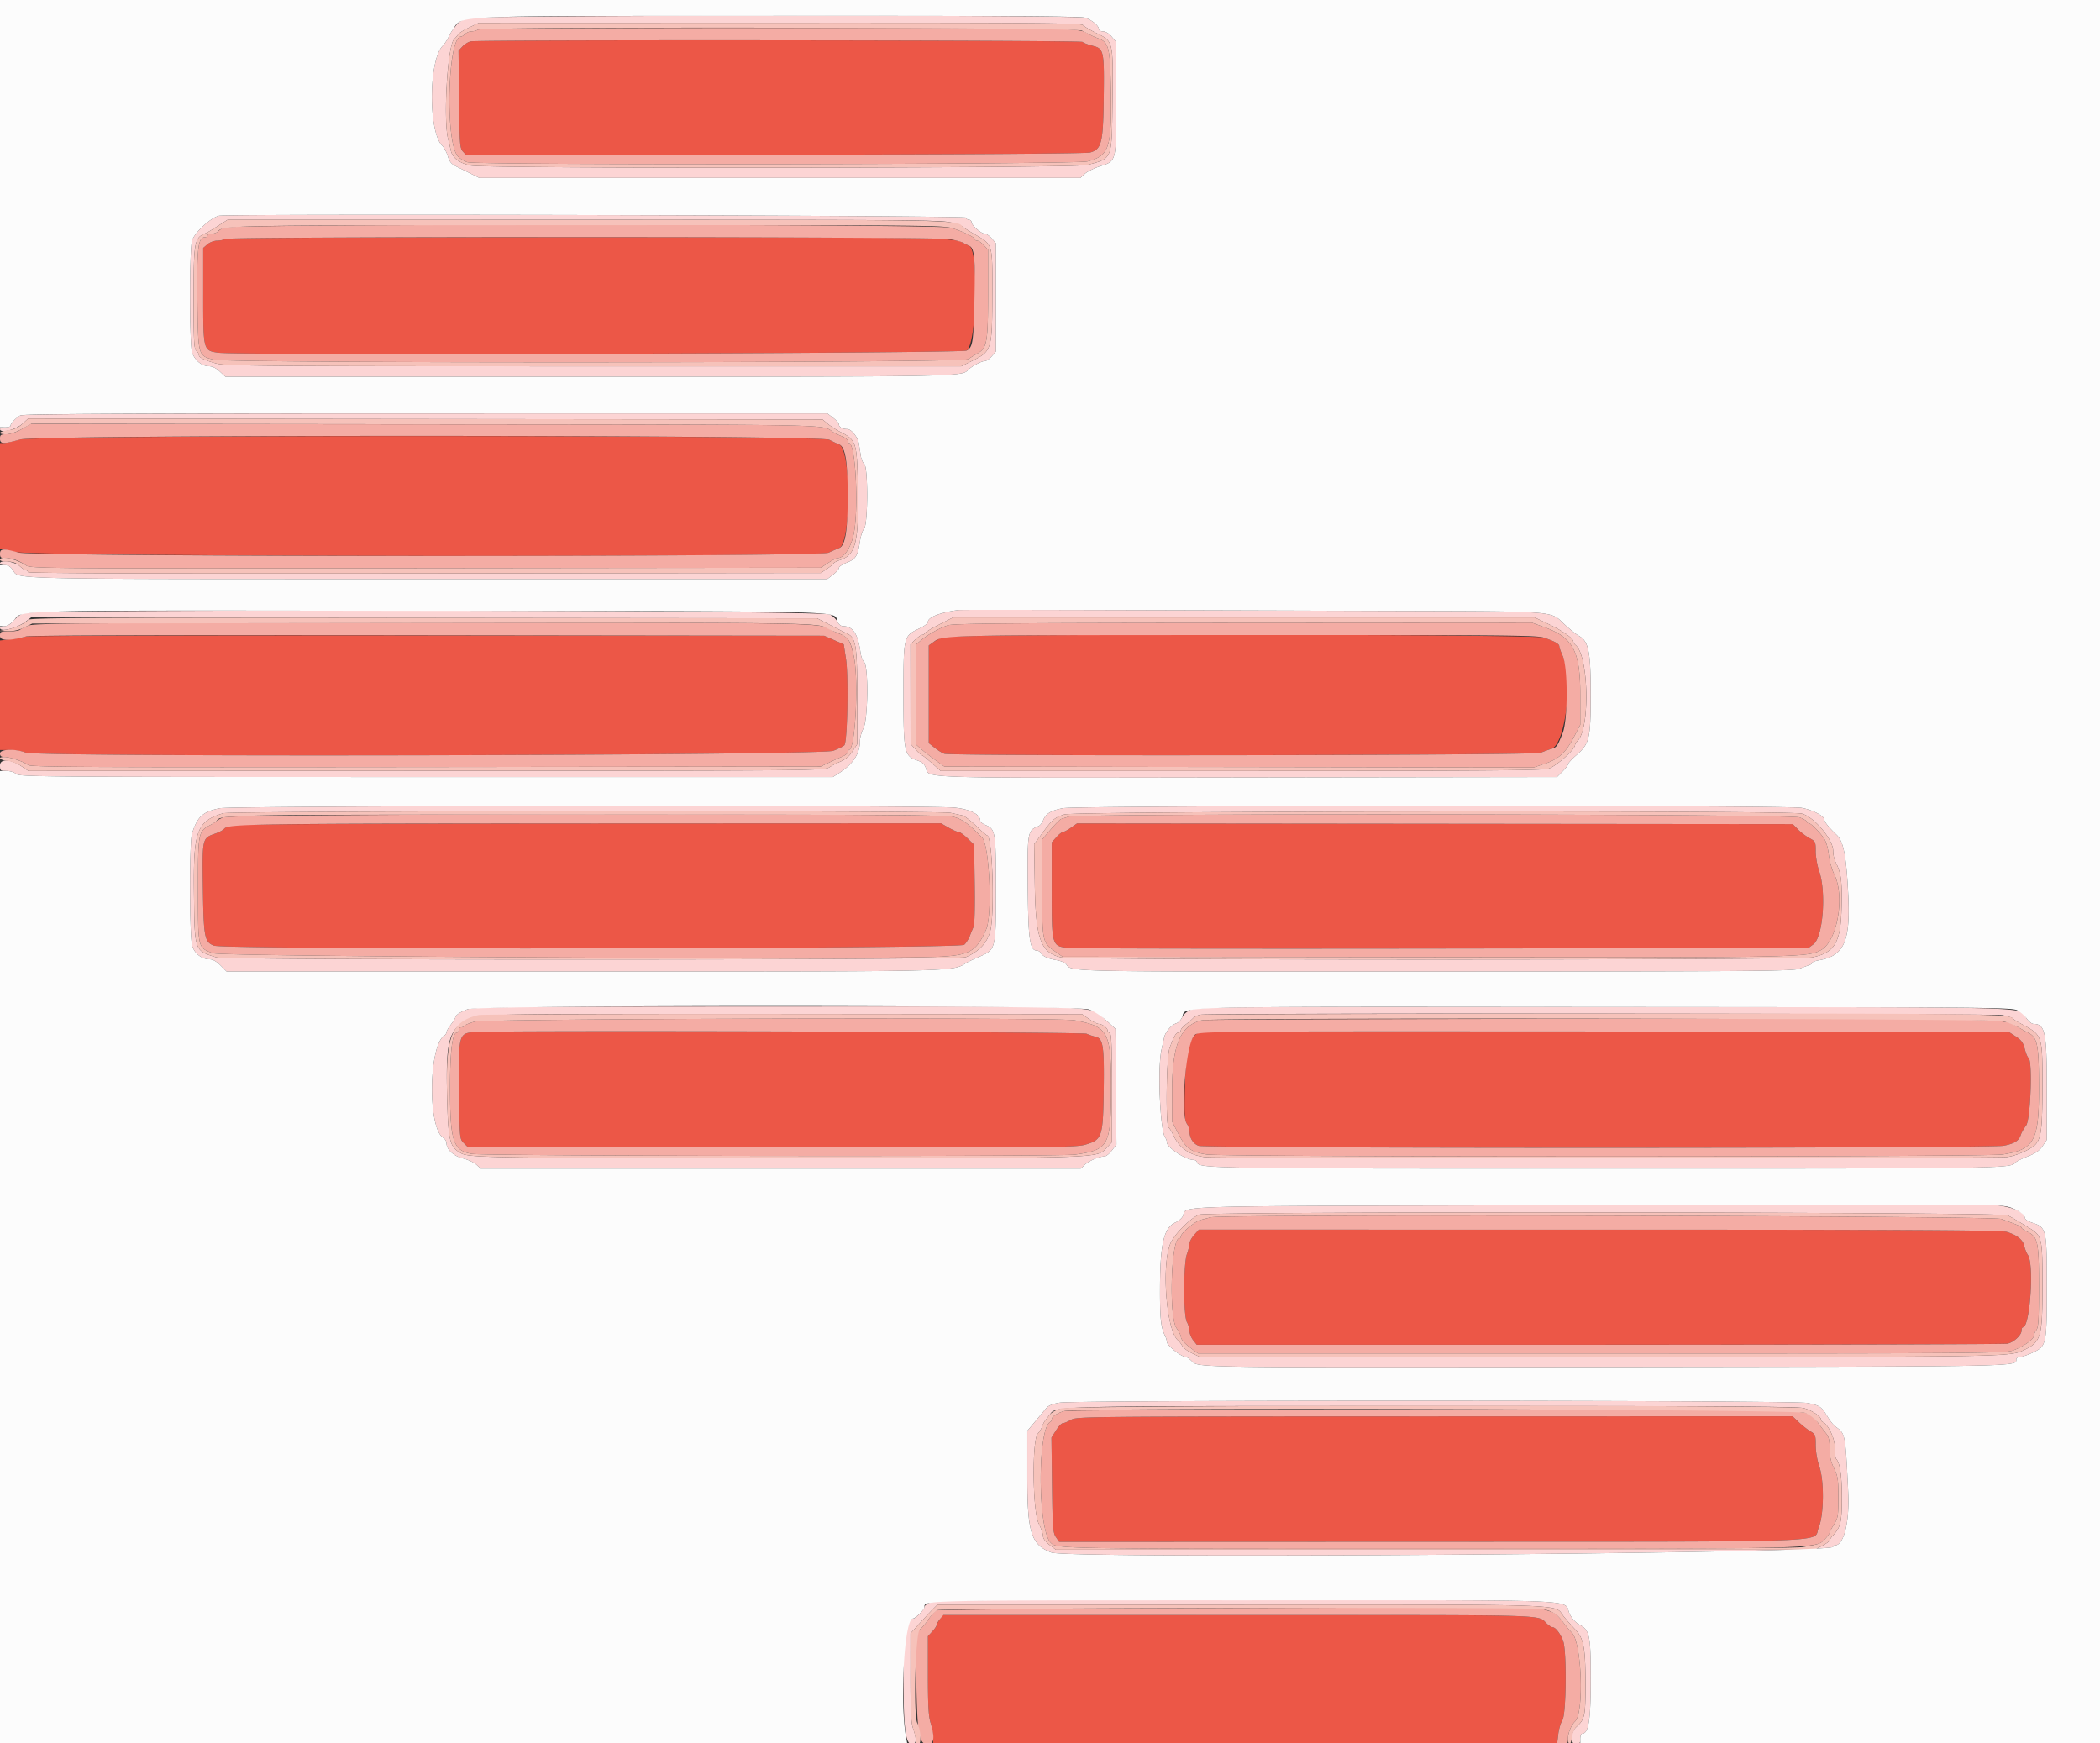
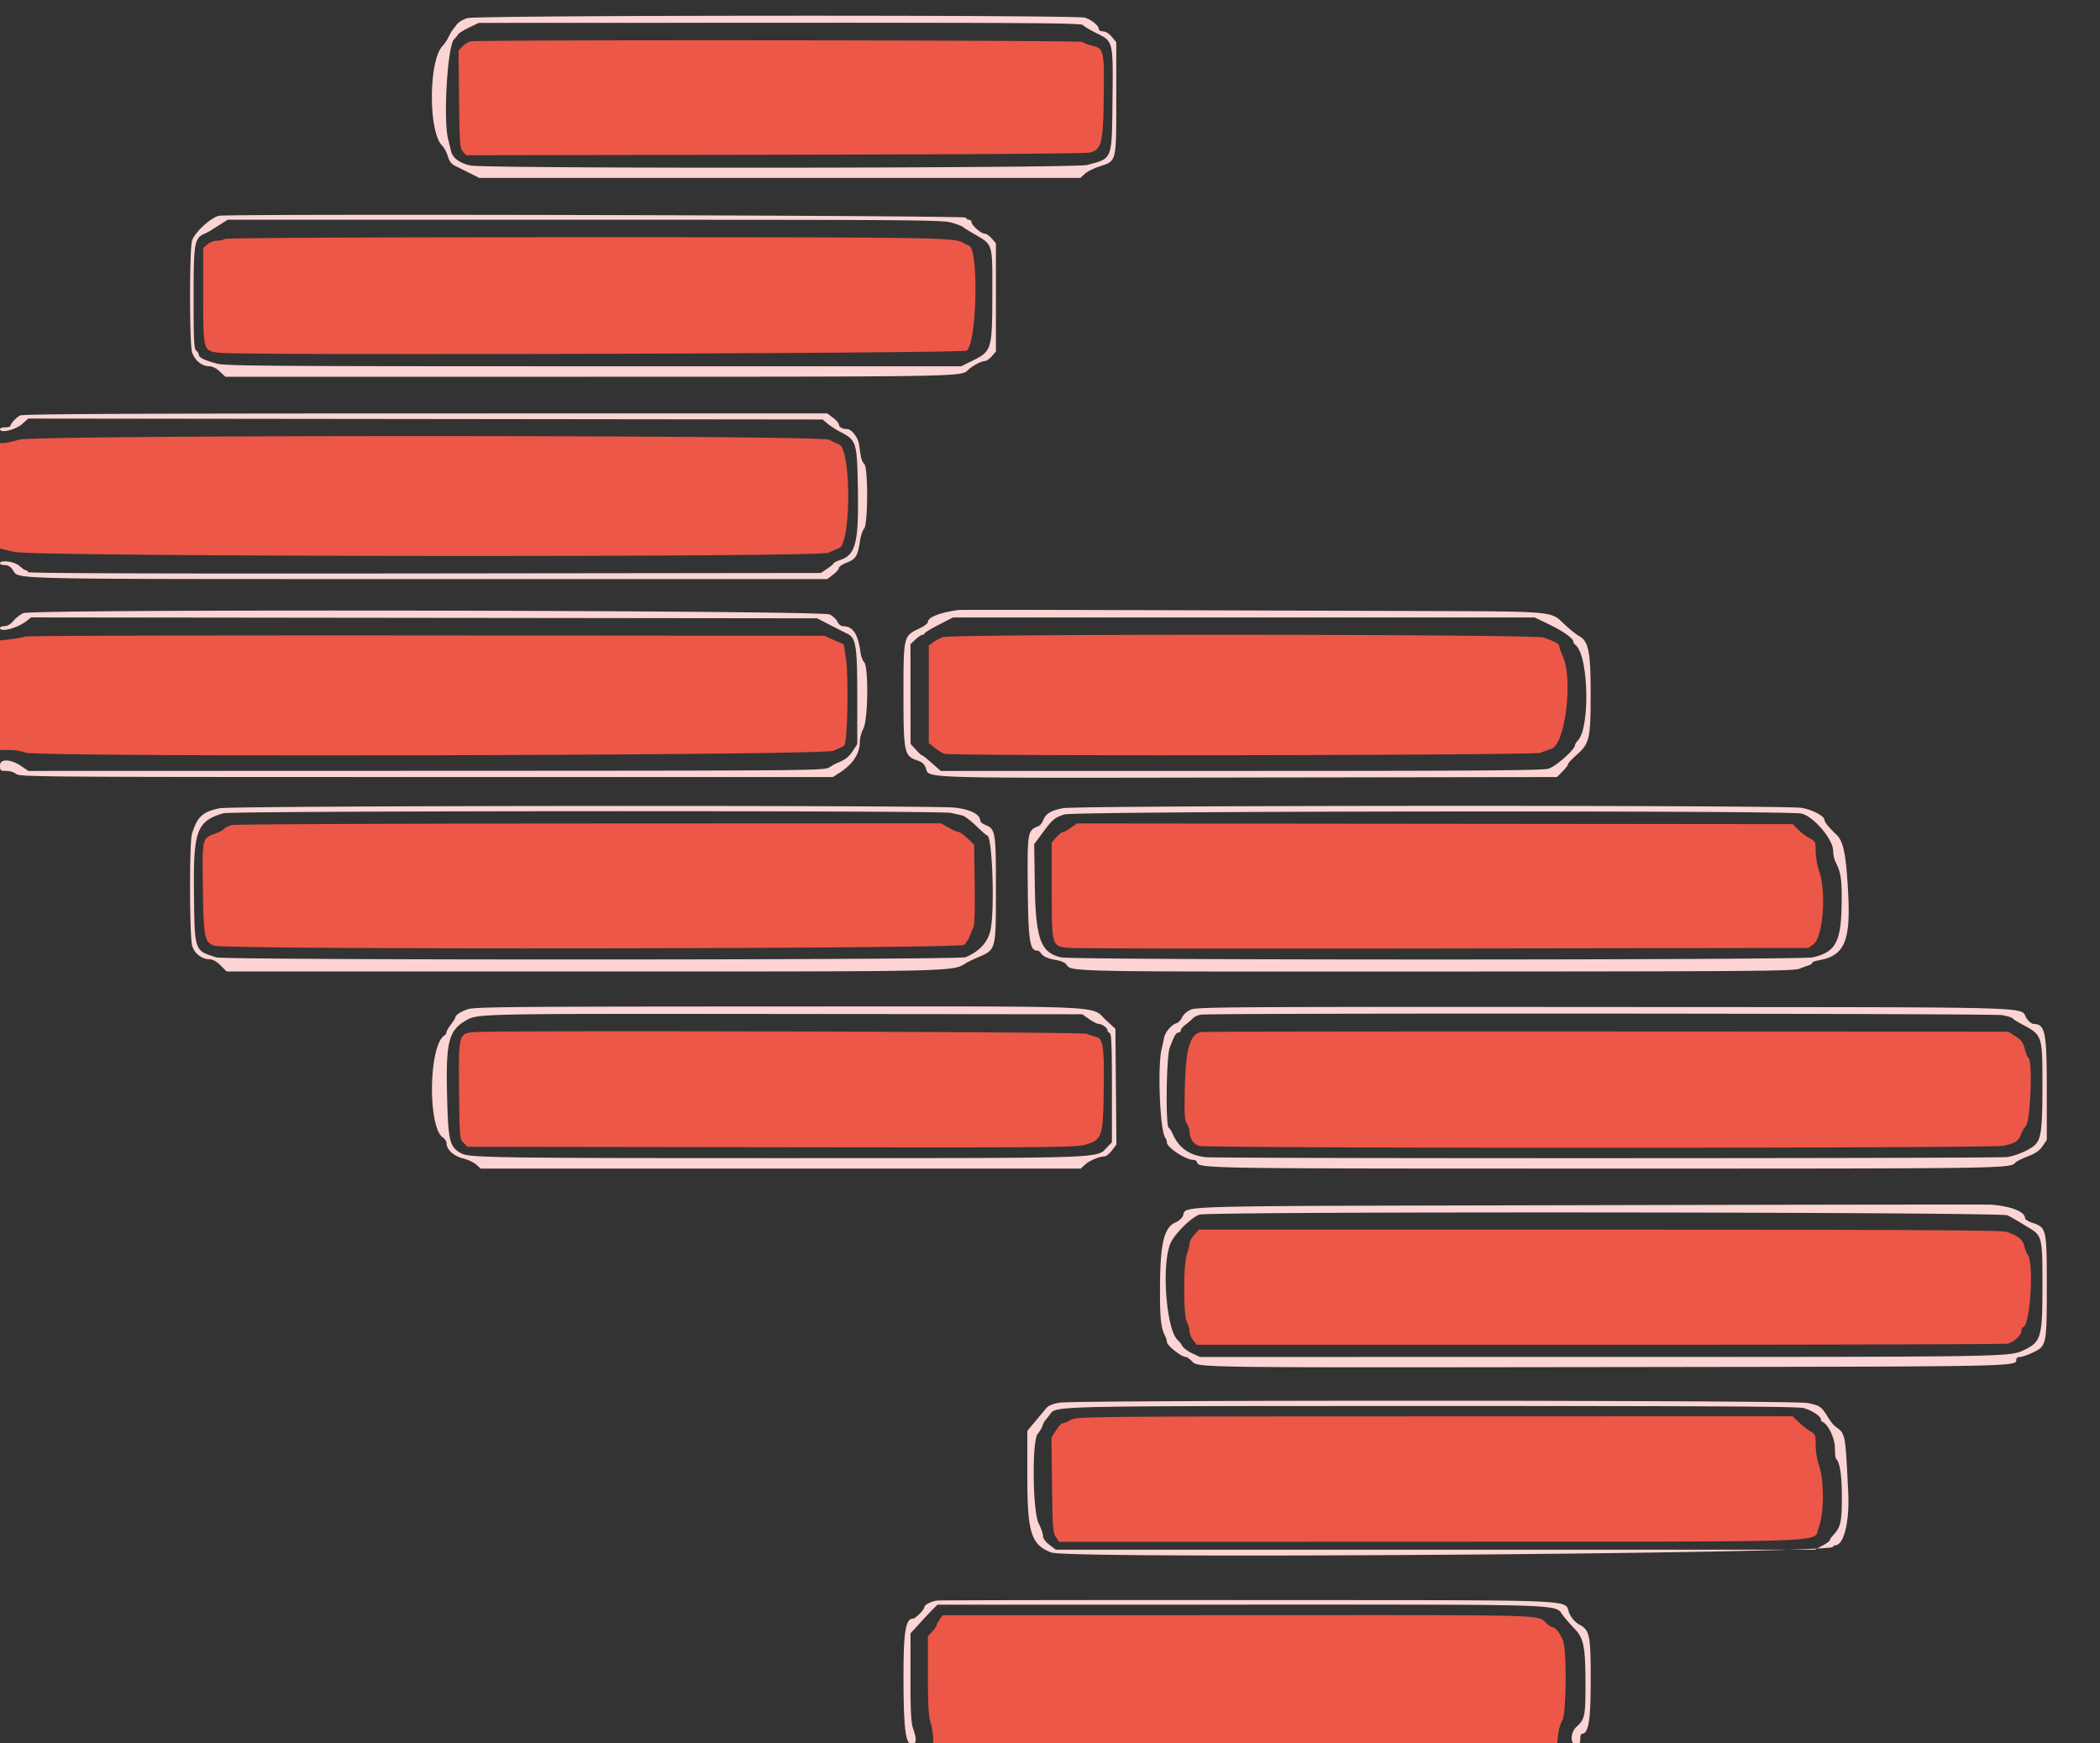
<svg xmlns="http://www.w3.org/2000/svg" width="400" height="332.075">
  <rect width="100%" height="100%" fill="#333333" stroke="none" />
  <g fill-rule="evenodd">
    <path fill="#ec5747" d="M89.701 7.879c-.457.081-1.176.512-1.597.957l-.767.811.102 9.262c.095 8.568.15 9.314.737 9.962l.635.701 58.833-.098c37.234-.061 59.261-.217 59.997-.423 2.164-.608 2.476-1.829 2.59-10.114.126-9.258.041-9.677-2.076-10.204-.89-.221-1.773-.557-1.963-.747-.338-.338-114.593-.443-116.491-.107M42.857 45.515c-.274.177-.961.324-1.527.327-.566.003-1.388.317-1.827.698l-.799.692v8.859c0 10.747-.006 10.722 2.994 11.103 4.17.529 141.434.132 142.411-.412 1.919-1.068 2.371-19.143.499-19.956a13.263 13.263 0 01-1.219-.61c-1.639-.978-5.501-1.033-72.279-1.028-43.17.003-67.935.122-68.253.327M3.654 83.742c-1.187.352-2.495.641-2.906.642L0 84.385v20.1l2.741.648c3.895.92 153.077 1.061 155.066.146.64-.294 1.545-.689 2.013-.877 2.33-.94 2.33-18.844 0-19.758a20.127 20.127 0 01-1.847-.877c-1.688-.922-151.216-.945-154.319-.025m1.163 37.498c-.365.149-1.599.379-2.741.512l-2.076.24V142.857h1.821c1.001 0 2.386.227 3.078.503 2.231.893 151.427.554 153.808-.349.951-.361 1.904-.831 2.116-1.044.603-.602.839-13.126.312-16.515l-.424-2.727-1.867-.814-1.867-.815-75.748-.063c-41.661-.035-76.046.058-76.412.207m174.739.131c-.554.214-1.377.654-1.827.978l-.819.587V141.547l1.144.904c.629.498 1.451 1.002 1.827 1.121 1.528.482 112.392.309 113.546-.178.6-.253 1.524-.59 2.054-.748 2.654-.793 4.195-13.255 2.186-17.682-.361-.797-.657-1.631-.657-1.854 0-.469-.875-.957-2.99-1.668-1.973-.663-112.755-.732-114.464-.071M44.202 157.149c-.63.148-1.303.469-1.495.713-.191.244-.939.651-1.661.905-2.552.896-2.531.806-2.402 10.17.133 9.645.304 10.537 2.146 11.19 2.245.795 141.983.631 142.866-.168.368-.333.847-1.08 1.065-1.661.218-.58.543-1.368.723-1.751.195-.415.282-3.71.215-8.17l-.111-7.475-1.252-1.215c-.688-.668-1.458-1.215-1.71-1.215s-1.109-.372-1.904-.827l-1.446-.826-66.944.03c-36.819.016-67.459.151-68.09.3m159.794.507c-.634.449-1.32.816-1.523.816-.203 0-.768.447-1.255.994l-.886.993v8.84c0 11.085-.04 10.952 3.431 11.258 1.311.116 33.506.165 71.545.109l69.162-.101.938-.696c1.833-1.36 2.506-9.846 1.104-13.922-.366-1.062-.665-2.771-.665-3.797 0-1.799-.042-1.889-1.187-2.506-.654-.351-1.634-1.095-2.179-1.653l-.992-1.014-68.17-.068-68.169-.069-1.154.816m-113.537 38.93c-3.098.225-3.132.352-3.016 11.202.097 9.004.11 9.149.855 9.894l.757.757 57.881.081c54.667.077 57.992.048 59.875-.51 3.12-.926 3.297-1.465 3.423-10.433.115-8.256-.116-9.788-1.525-10.088a9.568 9.568 0 01-1.732-.585c-.784-.37-111.626-.673-116.518-.318m138.396-.009c-2.215.348-3.01 3.095-3.18 10.987-.103 4.777-.037 5.859.39 6.469.282.403.513 1.066.513 1.474 0 1.268.714 2.385 1.757 2.749 1.431.499 150.525.487 153.249-.013 2.089-.383 2.982-.944 3.33-2.091.117-.387.569-1.179 1.005-1.761.862-1.151 1.262-12.4.46-12.896-.183-.113-.503-.881-.711-1.705-.301-1.199-.652-1.679-1.744-2.389l-1.366-.889-76.412-.037c-42.026-.02-76.807.026-77.291.102m-1.391 38.636c-.487.547-.886 1.275-.886 1.619 0 .344-.224 1.262-.498 2.038-.692 1.96-.692 11.748 0 12.957.261.457.48 1.222.486 1.7.007.477.322 1.262.701 1.744l.688.875h76.679c42.173 0 77.143-.093 77.712-.207 1.217-.243 2.704-1.616 2.704-2.496 0-.34.117-.619.26-.619 1.352 0 2.176-12.027.945-13.797-.251-.36-.559-1.13-.685-1.71-.258-1.184-1.348-2.056-3.344-2.675-1.042-.323-17.828-.414-77.603-.418l-76.274-.005-.885.994m-23.472 35.238c-.637.355-1.345.645-1.574.645-.229 0-.804.615-1.278 1.366l-.863 1.366.111 9.016c.1 8.141.17 9.105.73 9.93l.62.914 70.809-.026c79.451-.028 72.672.216 73.856-2.658 1.038-2.521 1.097-8.895.109-11.768-.382-1.111-.665-2.797-.665-3.967 0-1.905-.063-2.073-.986-2.619-.543-.32-1.536-1.1-2.206-1.733l-1.22-1.15-68.143.02c-66.834.018-68.165.031-69.3.664m-25.005 38.011c-.32.439-.582.936-.582 1.103 0 .168-.373.708-.83 1.201l-.831.896v7.405c0 5.607.12 7.802.495 9.036.272.897.496 2.192.498 2.877l.004 1.246h118.845l.217-1.847c.12-1.016.477-2.242.794-2.726.743-1.134.858-13.069.146-15.077-.465-1.311-1.444-2.609-1.967-2.609-.179 0-.635-.262-1.013-.582-2.26-1.912 3.378-1.745-58.637-1.733l-56.558.01-.581.8" />
-     <path fill="#f4aca4" d="M91.03 5.648c-.274.177-.824.324-1.222.327-.398.003-.948.229-1.222.503s-.631.499-.793.499c-2.519 0-3.05 19.919-.608 22.762.394.458 1.232.98 1.863 1.161 2.041.586 115.82.437 118.088-.153 4.216-1.098 4.657-2.501 4.444-14.136-.139-7.587-.394-8.569-2.424-9.315-.559-.206-1.241-.509-1.515-.674-2.263-1.362.248-1.307-59.426-1.301-36.024.003-56.868.122-57.185.327m115.162 2.338c.19.19 1.073.526 1.963.747 2.117.527 2.202.946 2.076 10.204-.114 8.285-.426 9.506-2.59 10.114-.736.206-22.763.362-59.997.423l-58.833.098-.635-.701c-.587-.648-.642-1.394-.737-9.962l-.102-9.262.767-.811c.421-.445 1.14-.876 1.597-.957 1.898-.336 116.153-.231 116.491.107M42.58 43.35c-.427.235-.942.594-1.146.798-.204.203-.715.37-1.135.37-.42 0-.764.15-.764.332 0 .183-.207.333-.461.333-1.348 0-1.591 1.93-1.476 11.734.127 10.881.113 10.824 3.036 11.576 2.816.725 142.589.651 143.751-.075.457-.286 1.319-.809 1.916-1.163 1.71-1.015 1.905-2.189 1.905-11.498v-8.196l-.805-.857c-.443-.471-1.004-.857-1.246-.857-.243 0-.441-.112-.441-.25 0-.428-2.735-1.718-4.75-2.241-2.675-.693-137.126-.7-138.384-.006m138.297 2.2c1.107.203 2.238.502 2.512.666.274.163.823.438 1.219.61 1.004.436 1.189 2.374.999 10.483-.187 7.989-.318 8.816-1.498 9.473-.977.544-138.241.941-142.411.412-3-.381-2.994-.356-2.994-11.103v-8.859l.799-.692c.439-.381 1.261-.695 1.827-.698.566-.003 1.253-.15 1.527-.327.743-.48 135.386-.446 138.02.035M4.153 81.724c-1.009.591-2.15.978-2.907.986-1.104.013-1.246.109-1.246.845 0 1.044.603 1.069 3.841.16 3.37-.945 152.397-.896 154.132.052.549.299 1.379.693 1.847.877 1.185.465 1.642 3.211 1.642 9.874 0 6.658-.457 9.406-1.642 9.884-.468.188-1.373.583-2.013.877-1.843.848-151.337.812-154.319-.037-2.868-.816-3.488-.774-3.488.24 0 .722.147.83 1.125.83 1.201 0 2.495.472 3.892 1.419.82.556 4.693.581 76.104.497l75.24-.088 1.38-.914c.76-.503 1.571-.916 1.803-.919 1.17-.015 2.444-1.838 3.014-4.314 1.069-4.646.448-17.608-.844-17.608-.139 0-.252-.187-.252-.417 0-.229-.486-.613-1.08-.852-.594-.239-1.304-.573-1.578-.741-2.595-1.597 3.655-1.472-77.741-1.55l-75.249-.073-1.661.972m1.337 37.411c-.727.266-1.467.629-1.645.807-.178.178-1.116.324-2.084.324-1.678 0-1.761.041-1.761.869 0 .936 1.824.969 4.983.089.744-.207 28.339-.288 76.578-.225l75.416.097 1.867.815 1.867.814.424 2.727c.527 3.389.291 15.913-.312 16.515-.212.213-1.165.683-2.116 1.044-2.381.903-151.577 1.242-153.808.349-1.954-.781-4.899-.685-4.899.162 0 .484.221.664.819.664 1.078 0 3.858.942 4.527 1.534.453.4 11.441.455 75.748.381l75.218-.088 1.495-.713a66.35 66.35 0 012.575-1.161c.594-.246 1.08-.623 1.08-.837 0-.214.146-.439.326-.5 1.182-.402 1.797-13.674.828-17.885-.681-2.962-1.019-3.501-2.605-4.154-.755-.311-1.597-.7-1.871-.865-2.145-1.294-2.162-1.294-77.829-1.27-63.465.02-73.681.089-74.821.507m175.075-.034c-1.614.522-3.994 1.859-5.233 2.938l-.913.796v18.916l.985.877c.541.483 1.77 1.442 2.73 2.132l1.745 1.253 56.119.088 56.12.088 2.151-.727c2.66-.898 3.969-2.104 5.522-5.083l1.206-2.313v-5.794c0-8.226-1.353-10.8-6.701-12.754l-2.502-.913-54.95.032c-44.01.027-55.215.119-56.279.464m113.455 2.341c2.115.711 2.99 1.199 2.99 1.668 0 .223.296 1.057.657 1.854 1.002 2.208.988 12.166-.021 14.675-1.034 2.572-1.123 2.696-2.165 3.007-.53.158-1.454.495-2.054.748-1.154.487-112.018.66-113.546.178-.376-.119-1.198-.623-1.827-1.121l-1.144-.904V122.936l.819-.587c1.949-1.4.571-1.367 58.816-1.389 49.122-.018 56.163.041 57.475.482M42.536 155.675c-.634.275-1.232.606-1.329.735-.098.13-.601.454-1.119.721-2.338 1.207-2.38 1.425-2.38 12.319 0 11.29-.059 11.042 2.864 12.115 1.839.676 127.311 1.263 138.716.649 5.454-.294 6.783-1.099 8.558-5.188 1.221-2.814.633-16.045-.778-17.491-2.625-2.691-3.895-3.592-5.615-3.983-2.94-.669-137.366-.55-138.917.123m160.952-.113c-.548.189-1.16.383-1.36.433-.2.05-1.097.95-1.993 2l-1.63 1.908v9.168c.001 10.355.019 10.447 2.437 12.144l1.441 1.011 68.659.091c71.938.095 73.273.071 75.836-1.361 3.125-1.746 4.599-10.274 2.497-14.439-.435-.862-.901-2.539-1.036-3.726-.149-1.307-.514-2.538-.924-3.116-.96-1.355-2.48-2.864-2.886-2.864-.188 0-.343-.13-.343-.287 0-.158-.64-.532-1.423-.831-1.721-.657-137.37-.784-139.275-.131m-22.806 2.083c.795.455 1.652.827 1.904.827s1.022.547 1.71 1.215l1.252 1.215.111 7.475c.067 4.46-.02 7.755-.215 8.17-.18.383-.505 1.171-.723 1.751-.218.581-.697 1.328-1.065 1.661-.883.799-140.621.963-142.866.168-1.842-.653-2.013-1.545-2.146-11.19-.129-9.364-.15-9.274 2.402-10.17.722-.254 1.47-.661 1.661-.905.731-.931 4.402-.984 69.585-1.013l66.944-.03 1.446.826m161.799.346c.545.558 1.525 1.302 2.179 1.653 1.145.617 1.187.707 1.187 2.506 0 1.026.299 2.735.665 3.797 1.402 4.076.729 12.562-1.104 13.922l-.938.696-69.162.101c-38.039.056-70.234.007-71.545-.109-3.471-.306-3.431-.173-3.431-11.258v-8.84l.886-.993c.487-.547 1.052-.994 1.255-.994.203 0 .889-.367 1.523-.816l1.154-.816 68.169.069 68.17.068.992 1.014M90.365 194.604c-1.005.292-1.877.654-1.938.804-.06.15-.322.273-.581.273-.259 0-.471.224-.471.498s-.143.499-.319.499c-.901 0-1.342 3.493-1.338 10.608.006 10.089.592 11.87 4.117 12.498 2.405.429 111.984.56 114.96.137 6.463-.917 6.833-1.623 6.833-13.046 0-10.368-.548-11.352-6.977-12.539-3.13-.579-112.254-.322-114.286.268m138.705-.291c-4.17.859-5.802 4.58-5.809 13.245l-.005 6.062 1.148 2.253c1.448 2.842 2.414 3.56 5.416 4.026 3.335.517 148.309.519 151.644.001 6.013-.933 6.908-2.543 6.908-12.426 0-8.787-.248-9.95-2.325-10.905-.275-.126-1.001-.533-1.615-.905-2.849-1.723.891-1.647-79.601-1.6-41.121.024-75.213.136-75.761.249m-22.093 2.591a9.568 9.568 0 001.732.585c1.409.3 1.64 1.832 1.525 10.088-.126 8.968-.303 9.507-3.423 10.433-1.883.558-5.208.587-59.875.51l-57.881-.081-.757-.757c-.745-.745-.758-.89-.855-9.894-.116-10.85-.082-10.977 3.016-11.202 4.892-.355 115.734-.052 116.518.318m176.947.497c1.092.71 1.443 1.19 1.744 2.389.208.824.528 1.592.711 1.705.802.496.402 11.745-.46 12.896-.436.582-.888 1.374-1.005 1.761-.348 1.147-1.241 1.708-3.33 2.091-2.724.5-151.818.512-153.249.013-1.043-.364-1.757-1.481-1.757-2.749 0-.408-.231-1.071-.513-1.474-1.26-1.798-.188-14.998 1.356-16.704.841-.929-2.568-.892 78.725-.854l76.412.037 1.366.889m-153.359 34.473c-.457.129-1.303.352-1.88.495-1.081.268-3.768 2.517-3.768 3.153 0 .197-.139.358-.309.358-1.554 0-2.009 14.886-.522 17.078.457.674.836 1.405.842 1.625.014.562.622 1.25 2.043 2.311l1.224.913h76.755c69.886 0 76.897-.048 78.344-.538 1.933-.655 4.061-2.105 4.085-2.784.01-.274.237-.788.505-1.143.396-.524.488-2.078.488-8.256 0-8.579-.194-9.498-2.212-10.46-.61-.291-1.11-.637-1.11-.768 0-.234-.49-.447-3.821-1.667-1.723-.63-148.457-.939-150.664-.317m151.661 2.768c1.996.619 3.086 1.491 3.344 2.675.126.58.434 1.35.685 1.71 1.231 1.77.407 13.797-.945 13.797-.143 0-.26.279-.26.619 0 .88-1.487 2.253-2.704 2.496-.569.114-35.539.207-77.712.207h-76.679l-.688-.875c-.379-.482-.694-1.267-.701-1.744-.006-.478-.225-1.243-.486-1.7-.692-1.209-.692-10.997 0-12.957.274-.776.498-1.694.498-2.038 0-.344.399-1.072.886-1.619l.885-.994 76.274.005c59.775.004 76.561.095 77.603.418m-179.402 34.106c-1.284.31-2.492 1.071-2.492 1.57 0 .215-.112.441-.249.501-2.507 1.115-2.452 20.619.066 23.039 1.213 1.166.742 1.159 71.733 1.159 75.469 0 73.976.037 75.783-1.911.462-.499.84-1.023.84-1.166 0-.142.374-.851.831-1.575.761-1.206.83-1.632.83-5.144 0-3.404-.092-4.02-.83-5.551-.61-1.263-.831-2.265-.831-3.768 0-1.459-.167-2.248-.581-2.751a54.033 54.033 0 01-1.544-2.024c-2.157-2.958 5.175-2.693-73.352-2.654-38.064.018-69.656.142-70.204.275m139.831 2.169c.67.633 1.663 1.413 2.206 1.733.923.546.986.714.986 2.619 0 1.17.283 2.856.665 3.967.988 2.873.929 9.247-.109 11.768-1.184 2.874 5.595 2.63-73.856 2.658l-70.809.026-.62-.914c-.56-.825-.63-1.789-.73-9.93l-.111-9.016.863-1.366c.474-.751 1.049-1.366 1.278-1.366.229 0 .937-.29 1.574-.645 1.135-.633 2.466-.646 69.3-.664l68.143-.02 1.22 1.15M234.884 306.31c-30.789.093-56.23.292-56.534.443-.305.15-.966.897-1.471 1.659-.504.762-1.268 1.662-1.699 2.001l-.783.615.13 8.523c.162 10.657.498 12.675 2.114 12.675 1.305 0 1.481-1.212.598-4.123-.375-1.234-.495-3.429-.495-9.036v-7.405l.831-.896c.457-.493.835-1.061.841-1.263.006-.202.292-.703.635-1.114l.624-.748h56.504c61.954 0 56.324-.167 58.584 1.744.378.32.834.582 1.013.582.523 0 1.502 1.298 1.967 2.609.712 2.008.597 13.943-.146 15.077-.317.484-.674 1.71-.794 2.726l-.217 1.847h1.043c.972 0 1.042-.08 1.042-1.175 0-.99.644-2.514 1.328-3.144 1.782-1.639 1.285-15.185-.621-16.945-.297-.274-1.064-1.198-1.704-2.053-.639-.855-1.461-1.657-1.827-1.783-1.995-.687-3.731-1.109-4.319-1.05-.365.036-25.855.142-56.644.234" />
    <path fill="#fcd4d4" d="M89.087 3.441c-.818.219-1.718.745-2.076 1.214-.348.455-.744.976-.881 1.159-.137.183-.469.781-.738 1.329-.268.548-.748 1.258-1.066 1.579-2.692 2.708-2.766 16.399-.103 19.019.371.365.858 1.275 1.08 2.022.317 1.06.68 1.493 1.654 1.967.687.335 1.942.957 2.789 1.383l1.54.774h114.492l.848-.772c.467-.425 1.724-1.059 2.794-1.41 3.306-1.083 3.205-.67 3.205-13.043V8.024l-.861-1.022c-.522-.621-1.174-1.022-1.661-1.022-.443 0-.801-.196-.801-.44 0-.642-1.322-1.736-2.624-2.172-1.631-.546-115.539-.475-117.591.073m117.189 1.333c.208.25 1.362.94 2.565 1.532 3.226 1.588 3.195 1.458 3.063 12.782-.136 11.53.058 11.036-4.843 12.335-2.344.621-114.263.721-117.395.105-2.147-.422-3.513-1.472-3.807-2.926a45.91 45.91 0 00-.492-2.062c-.972-3.684-.139-17.795 1.125-19.059.295-.295.652-.725.793-.954.141-.229 1.079-.81 2.084-1.292l1.827-.876 57.351-.02c48.169-.017 57.412.053 57.729.435M41.694 41.1c-1.602.395-4.594 3.156-5.108 4.714-.516 1.561-.51 19.793.006 21.329.498 1.479 1.849 2.598 3.157 2.612.691.008 1.406.35 2.111 1.009l1.067.997h69.32c70.083 0 70.959-.015 72.093-1.232.69-.741 2.584-1.758 3.273-1.758.284 0 .869-.411 1.301-.914l.786-.913V46.346l-.786-.914c-.432-.503-1.031-.914-1.331-.914-.683 0-2.533-1.617-2.533-2.214 0-.244-.212-.444-.471-.444s-.533-.186-.609-.415c-.138-.414-140.617-.755-142.276-.345m139.672 1.333c1.021.315 1.931.664 2.023.776.091.112 1.221.816 2.511 1.564 3.187 1.85 3.14 1.688 3.117 10.807-.029 11.198-.052 11.274-3.958 13.212l-1.965.975H113.11c-62.417 0-70.188-.056-71.863-.518-2.375-.657-3.373-1.147-3.373-1.656 0-.221-.224-.588-.499-.816-.422-.35-.498-1.889-.498-10.051 0-10.497.152-11.375 2.119-12.231.699-.305.928-.441 3.183-1.887l1.165-.748h68.083c63.491 0 68.208.039 69.939.573M3.821 79.136c-.783.446-1.828 1.577-1.828 1.978 0 .155-.448.281-.996.281s-.997.15-.997.333c0 .874 3.009.151 4.308-1.036l1.059-.968 75.658.088 75.658.088.993.831c.546.457 1.582 1.129 2.301 1.495 3.142 1.596 3.264 1.968 3.422 10.434.198 10.638-.364 12.987-3.349 14-.685.233-1.247.511-1.248.619-.002.108-.551.57-1.222 1.027l-1.219.83-75.523.088c-50.818.058-75.522-.023-75.522-.25a.342.342 0 00-.347-.336c-.191 0-.75-.374-1.243-.831-.92-.853-3.726-1.228-3.726-.498 0 .183.411.333.914.333.64.001 1.109.293 1.567.976 1.18 1.762-2.62 1.681 78.649 1.681h76.448l1.112-.847c.611-.467 1.111-1.044 1.111-1.284s.682-.697 1.517-1.016c1.693-.647 2.074-1.275 2.491-4.109.144-.975.497-2.034.784-2.351.749-.828.779-11.694.034-12.313-.27-.223-.569-.914-.665-1.535l-.356-2.291c-.198-1.276-1.426-2.825-2.238-2.825-.867 0-1.567-.38-1.567-.85 0-.245-.5-.827-1.111-1.293l-1.112-.847-76.546.01c-56.656.007-76.72.108-77.211.388m178.712 37.063c-3.531.477-5.789 1.367-5.789 2.282 0 .256-.71.799-1.578 1.208-3.091 1.456-3.073 1.38-3.073 12.756 0 10.871.15 11.578 2.636 12.398.865.286 1.339.694 1.596 1.375.791 2.095-3.109 1.976 61.496 1.878l58.742-.089 1.054-1.055c.58-.579 1.054-1.202 1.054-1.383 0-.182.671-.921 1.491-1.643 2.62-2.305 2.812-3.099 2.821-11.638.008-8.244-.386-10.173-2.283-11.19-.477-.255-1.676-1.22-2.667-2.143-2.829-2.639-.956-2.486-31.754-2.586-67.071-.218-83.147-.251-83.746-.17m-178.087.587c-.57.251-1.42.912-1.889 1.47-.543.644-1.163 1.013-1.705 1.013-.469 0-.852.15-.852.332 0 .912 3.313.057 5.039-1.301l.887-.698 74.861.086 74.861.086 2.492 1.287c1.37.709 2.813 1.436 3.206 1.617 1.698.782 1.943 2.302 1.943 12.061v9.004l-.863 1.305c-.777 1.173-1.392 1.646-2.958 2.274-.274.11-.946.487-1.495.837-.974.622-2.695.637-76.78.661l-75.785.024-1.292-.879C2.041 144.553 0 144.473 0 145.804c0 .976.075 1.04 1.22 1.04.695 0 1.496.25 1.862.581.608.55 4.797.582 78.099.582h77.457l1.163-.738c2.641-1.675 3.986-3.705 3.986-6.016 0-.677.299-1.787.665-2.469.896-1.672 1.012-11.81.146-12.677-.286-.285-.593-1.081-.684-1.768-.476-3.598-1.453-5.07-3.364-5.07-.36 0-.806-.358-1.014-.814-.204-.449-.863-1.084-1.465-1.412-1.482-.809-151.801-1.061-153.625-.257m290.634 2.156c2.701 1.306 4.588 2.647 4.588 3.261 0 .169.211.482.469.697 2.435 2.02 2.766 15.538.444 18.109-.319.355-.581.76-.581.902 0 .87-3.711 4.146-5.125 4.524-1.182.316-14.467.409-58.607.409h-57.079l-1.034-.914c-1.76-1.554-2.409-2.076-2.582-2.076-.092 0-.609-.486-1.149-1.08l-.983-1.08-.009-9.489-.01-9.489.932-.893c.512-.491 1.098-.893 1.301-.893.203 0 .419-.139.48-.309.061-.17 1.303-.918 2.759-1.661l2.649-1.352H292.32l2.76 1.334M41.86 153.95c-3.257.671-4.246 1.574-5.286 4.821-.517 1.616-.486 19.639.037 21.385.445 1.485 1.845 2.565 3.328 2.567.588.001 1.309.407 2.065 1.164l1.163 1.163h67.947c72.129 0 70.278.041 72.939-1.639.274-.173 1.354-.687 2.4-1.143 3.271-1.424 3.245-1.32 3.247-12.932.001-10.9-.08-11.401-1.977-12.187-.556-.23-1.012-.597-1.012-.815 0-1.209-1.825-2.155-4.823-2.498-4.373-.501-137.569-.392-140.028.114m160.623-.01c-2.31.437-3.308 1.048-3.791 2.318-.189.496-.601 1.001-.916 1.122-2.051.787-2.099 1.063-2.01 11.557.085 10.066.385 12.126 1.764 12.126.244 0 .563.203.709.45.379.641 1.381 1.099 2.988 1.365.766.127 1.577.453 1.803.725 1.282 1.545-2.19 1.473 70.317 1.451 59.838-.018 68.175-.081 69.344-.523a70.997 70.997 0 011.91-.695c.32-.106.582-.308.582-.449 0-.141.56-.354 1.246-.473 4.833-.841 6.066-3.59 5.616-12.519-.378-7.5-.89-10.12-2.224-11.385-1.428-1.353-2.313-2.443-2.313-2.851 0-.726-2.276-1.92-4.357-2.285-3.109-.545-137.775-.483-140.668.066m-21.42.888c.822.18 1.831.403 2.241.496.41.093 1.592.989 2.627 1.991 1.034 1.002 1.976 1.821 2.094 1.821 1.021 0 1.494 14.867.582 18.273-.594 2.215-2.095 3.799-4.653 4.911-1.282.558-140.947.592-142.734.035-4.233-1.318-4.153-1.087-4.279-12.405-.13-11.715.542-13.526 5.584-15.046 1.559-.471 136.396-.544 138.538-.076m162.102.142c2.289.547 6.003 4.918 6.006 7.069.002.687.193 1.624.427 2.081 1.094 2.144 1.282 3.524 1.175 8.637-.142 6.764-1.247 8.673-5.555 9.597-2.505.537-140.677.542-143.077.005-3.942-.882-4.883-3.494-5.041-14.002l-.114-7.556 1.409-1.912c2.086-2.83 2.396-3.099 4.325-3.757 1.904-.649 137.752-.806 140.445-.162m-254.1 37.27c-1.391.487-2.354 1.146-2.354 1.612 0 .117-.374.702-.831 1.301-.456.599-.83 1.254-.83 1.457 0 .202-.187.487-.416.633-3 1.916-3.184 17.612-.229 19.458.355.221.646.703.646 1.07.003 1.192 1.378 2.448 3.155 2.882.914.224 2.043.751 2.51 1.172l.849.766h114.29l.801-.747c.821-.766 2.703-1.564 3.709-1.573.311-.003.952-.513 1.425-1.133l.861-1.129-.096-11.023-.097-11.024-1.699-1.554c-3.248-2.97 2.568-2.719-62.586-2.699-51.107.015-57.808.075-59.108.531m137.757.066c-.729.321-1.423.935-1.661 1.469-.225.504-.709 1.011-1.074 1.126-.949.297-2.123 1.652-2.343 2.704-.103.495-.329 1.527-.501 2.293-.801 3.563-.268 15.711.74 16.863.152.173.276.551.276.84 0 .953 3.583 3.318 5.039 3.326.304.002.609.168.676.37.432 1.297-.336 1.284 78.04 1.289 76.157.005 76.926-.006 77.873-1.143.183-.22 1.242-.751 2.353-1.18 1.483-.573 2.235-1.097 2.824-1.967l.803-1.186v-9.668c0-10.906-.301-12.372-2.552-12.415-.307-.006-.872-.45-1.254-.987-1.701-2.389 6.05-2.174-80.413-2.232-71.595-.049-77.671-.01-78.826.498m-19.384 1.797c.711.502 1.533.918 1.828.924.662.013 1.697.772 1.697 1.244 0 .193.187.414.416.49.32.107.415 2.501.415 10.471v10.333l-.927.967c-2.055 2.145.669 2.055-62.055 2.058-54.259.002-59.437-.074-60.938-.896-2.262-1.239-2.505-2.238-2.722-11.222-.24-9.935.316-12.165 3.496-14.034 2.347-1.378 1.354-1.357 60.521-1.302l56.977.053 1.292.914m173.978-.744c.975.185 1.855.463 1.956.618.1.155.856.639 1.678 1.076 4.009 2.133 3.988 2.069 3.982 11.824-.006 8.137-.241 10.035-1.387 11.176-.94.936-3.664 2.117-5.394 2.338-2.078.267-149.974.287-152.575.021-3.047-.312-5.113-1.747-6.273-4.359-.258-.582-.621-1.151-.807-1.266-.6-.371-.434-13.517.192-15.196.853-2.284 1.217-2.913 1.687-2.913a.433.433 0 00.442-.42c0-.23.4-.716.889-1.079.488-.364 1.124-.909 1.412-1.213.287-.304.971-.618 1.52-.698 2.236-.326 150.947-.237 152.678.091m-78.592 36.198c-83.894.197-76.368-.014-77.571 2.18-.203.371-.814.87-1.357 1.111-2.196.972-2.916 4.021-2.944 12.477-.02 5.879.164 7.552 1.016 9.239.16.317.291.778.291 1.024 0 .696 2.758 2.884 3.635 2.884.177 0 .682.36 1.123.801 1.248 1.249-.117 1.229 79.628 1.125 78.909-.104 77.408-.075 77.408-1.46 0-.257.308-.466.685-.466.377 0 1.489-.38 2.471-.845 2.617-1.238 2.658-1.437 2.658-12.777 0-10.793-.06-11.047-2.804-11.953-.742-.245-1.349-.638-1.349-.873 0-1.227-2.626-2.267-6.478-2.567-.548-.043-34.934.002-76.412.1m79.568 1.936c.959.496 1.507.815 4.033 2.349 2.556 1.552 2.612 1.789 2.612 11.066 0 9.763-.26 10.679-3.461 12.216-2.791 1.34-2.252 1.331-80.679 1.34l-76.333.008-1.502-.706c-.826-.389-1.671-1.024-1.878-1.412-.206-.388-.564-.856-.794-1.038-2.157-1.712-3.18-13.695-1.555-18.227.63-1.759 3.688-4.911 5.554-5.726 1.477-.645 152.751-.518 154.003.13m-180.526 35.679c-1.336.214-2.148.543-2.564 1.039l-2.115 2.533-1.506 1.808v8.866c0 10.54.737 12.838 4.587 14.302 3.342 1.27 148.901.209 148.901-1.086 0-.155.161-.282.356-.282 1.689 0 2.793-4.452 2.514-10.145-.551-11.291-.511-11.087-2.456-12.501-.336-.244-.971-1.042-1.413-1.772-1.217-2.014-1.549-2.242-3.936-2.705-2.716-.526-139.108-.581-142.368-.057m141.666 1.032c1.549.413 3.312 1.565 3.312 2.165 0 .187.125.39.278.45 1.075.428 2.38 3.128 2.38 4.923 0 1.038.102 1.991.227 2.116.739.739 1.092 3.084 1.097 7.291.005 4.786-.215 5.74-1.692 7.324-.346.372-.629.794-.629.938 0 .145-.635.603-1.412 1.017l-1.412.755h-144.57l-1.22-.931c-.776-.592-1.22-1.206-1.22-1.688 0-.416-.373-1.493-.829-2.391-1.162-2.291-1.302-15.775-.177-17.072.36-.415.752-1.062.871-1.437.119-.376.348-.844.508-1.04.161-.197.56-.71.887-1.139 1.313-1.725-1.279-1.665 72.993-1.674 52.9-.006 69.455.086 70.608.393m-165.127 36.668c-1.14.191-2.325.817-2.325 1.229 0 .47-1.7 2.205-2.16 2.205-1.425 0-1.827 2.418-1.827 10.988 0 9.799.379 12.932 1.563 12.932.927 0 1.005-.89.264-2.99-.392-1.113-.497-3.182-.495-9.759l.004-8.347 1.655-1.828c.91-1.005 2.065-2.238 2.566-2.741l.912-.913h57.888c64.287 0 59.46-.177 61.397 2.245.545.681 1.523 1.79 2.174 2.463 1.636 1.694 1.972 3.473 1.972 10.445 0 6.129-.116 6.669-1.764 8.167-1.097.997-1.171 3.258-.107 3.258.75 0 .875-.142.875-.997 0-.548.146-.996.325-.996 1.266 0 1.668-2.48 1.668-10.275 0-8.583-.182-9.448-2.218-10.544-.679-.366-1.388-1.153-1.794-1.992-1.393-2.877 5.025-2.599-61.104-2.647-32.251-.023-59.012.02-59.469.097" />
-     <path fill="#f6c2ba" d="M89.369 5.235c-1.005.482-1.943 1.063-2.084 1.292-.141.229-.498.659-.793.954-1.264 1.264-2.097 15.375-1.125 19.059.174.66.396 1.589.492 2.062.294 1.454 1.66 2.504 3.807 2.926 3.132.616 115.051.516 117.395-.105 4.901-1.299 4.707-.805 4.843-12.335.132-11.324.163-11.194-3.063-12.782-1.203-.592-2.357-1.282-2.565-1.532-.317-.382-9.56-.452-57.729-.435l-57.351.02-1.827.876m116.654.584c.616.277 1.344.638 1.618.803.274.165.956.468 1.515.674 2.03.746 2.285 1.728 2.424 9.315.213 11.635-.228 13.038-4.444 14.136-2.268.59-116.047.739-118.088.153-.631-.181-1.469-.703-1.863-1.161-2.442-2.843-1.911-22.762.608-22.762.162 0 .519-.225.793-.499s.824-.5 1.222-.503c.398-.003.948-.15 1.222-.327.929-.601 113.649-.433 114.993.171M42.179 42.608c-2.255 1.446-2.484 1.582-3.183 1.887-1.967.856-2.119 1.734-2.119 12.231 0 8.162.076 9.701.498 10.051.275.228.499.595.499.816 0 .509.998.999 3.373 1.656 1.675.462 9.446.518 71.863.518h69.984l1.965-.975c3.906-1.938 3.929-2.014 3.958-13.212.023-9.119.07-8.957-3.117-10.807-1.29-.748-2.42-1.452-2.511-1.564-1.115-1.366-.199-1.349-71.962-1.349H43.344l-1.165.748m138.785.748c2.015.523 4.75 1.813 4.75 2.241 0 .138.198.25.441.25.242 0 .803.386 1.246.857l.805.857v8.196c0 9.309-.195 10.483-1.905 11.498-.597.354-1.459.877-1.916 1.163-1.162.726-140.935.8-143.751.075-2.923-.752-2.909-.695-3.036-11.576-.115-9.804.128-11.734 1.476-11.734.254 0 .461-.15.461-.333 0-.182.344-.332.764-.332.42 0 .931-.167 1.135-.37 1.253-1.253-.328-1.225 69.762-1.258 59.355-.029 68.082.03 69.768.466M4.273 80.724c-.764.698-1.574 1.063-2.684 1.211-1.851.245-2.133.789-.408.789.694 0 1.923-.413 2.982-1.002l1.801-1.002 75.174.088c81.307.096 75.071-.03 77.666 1.567.274.168.984.502 1.578.741.594.239 1.08.623 1.08.852 0 .23.113.417.252.417 1.292 0 1.913 12.962.844 17.608-.57 2.476-1.844 4.299-3.014 4.314-.232.003-1.043.416-1.803.919l-1.38.914-75.24.088c-71.411.084-75.284.059-76.104-.497C3.105 106.435 0 105.762 0 106.645c0 .182.637.332 1.415.332 1.05 0 1.647.215 2.311.83.493.457 1.052.831 1.243.831.191 0 .347.151.347.336 0 .227 24.704.308 75.522.25l75.523-.088 1.219-.83c.671-.457 1.22-.919 1.222-1.027.001-.108.563-.386 1.248-.619 2.985-1.013 3.547-3.362 3.349-14-.158-8.466-.28-8.838-3.422-10.434-.719-.366-1.755-1.038-2.301-1.495l-.993-.831-75.658-.088-75.658-.088-1.094 1m1.07 37.349c-.568.685-2.649 1.622-4.18 1.883l-1.329.227 1.639.041a6.624 6.624 0 003.156-.706l1.517-.747 73.588-.101c73.356-.1 76.062-.066 77.741.963.274.167.723.391.997.497 3.246 1.252 3.362 1.386 4.144 4.787.969 4.211.354 17.483-.828 17.885-.18.061-.326.286-.326.5 0 .214-.486.591-1.08.837a66.35 66.35 0 00-2.575 1.161l-1.495.713-75.218.088c-64.307.074-75.295.019-75.748-.381-.669-.592-3.449-1.534-4.527-1.534-1.369 0-.914.567.593.739.777.088 1.993.556 2.704 1.04l1.292.879 75.785-.024c74.085-.024 75.806-.039 76.78-.661.549-.35 1.221-.727 1.495-.837 1.566-.628 2.181-1.101 2.958-2.274l.863-1.305v-9.004c0-9.759-.245-11.279-1.943-12.061-.393-.181-1.836-.908-3.206-1.617l-2.492-1.287-74.957-.086c-64.333-.074-75.012-.019-75.348.385m173.551.887c-1.456.743-2.698 1.491-2.759 1.661-.061.17-.277.309-.48.309-.203 0-.789.402-1.301.893l-.932.893.01 9.489.009 9.489.983 1.08c.54.594 1.057 1.08 1.149 1.08.173 0 .822.522 2.582 2.076l1.034.914h57.079c44.14 0 57.425-.093 58.607-.409 1.414-.378 5.125-3.654 5.125-4.524 0-.142.262-.547.581-.902 2.322-2.571 1.991-16.089-.444-18.109-.258-.215-.469-.528-.469-.697 0-.614-1.887-1.955-4.588-3.261l-2.76-1.334H181.543l-2.649 1.352m115.402.558c5.348 1.954 6.701 4.528 6.701 12.754v5.794l-1.206 2.313c-1.553 2.979-2.862 4.185-5.522 5.083l-2.151.727-56.12-.088-56.119-.088-1.745-1.253c-.96-.69-2.189-1.649-2.73-2.132l-.985-.877v-18.916l.913-.796c1.239-1.079 3.619-2.416 5.233-2.938 1.064-.345 12.269-.437 56.279-.464l54.95-.032 2.502.913M42.525 154.904c-5.042 1.52-5.714 3.331-5.584 15.046.126 11.318.046 11.087 4.279 12.405 1.787.557 141.452.523 142.734-.035 2.558-1.112 4.059-2.696 4.653-4.911.912-3.406.439-18.273-.582-18.273-.118 0-1.06-.819-2.094-1.821-1.035-1.002-2.217-1.898-2.627-1.991-.41-.093-1.419-.316-2.241-.496-2.142-.468-136.979-.395-138.538.076m160.195.228c-1.929.658-2.239.927-4.325 3.757l-1.409 1.912.114 7.556c.158 10.508 1.099 13.12 5.041 14.002 2.4.537 140.572.532 143.077-.005 4.308-.924 5.413-2.833 5.555-9.597.107-5.113-.081-6.493-1.175-8.637-.234-.457-.425-1.394-.427-2.081-.003-2.151-3.717-6.522-6.006-7.069-2.693-.644-138.541-.487-140.445.162m-21.267.42c1.72.391 2.99 1.292 5.615 3.983 1.411 1.446 1.999 14.677.778 17.491-1.775 4.089-3.104 4.894-8.558 5.188-11.405.614-136.877.027-138.716-.649-2.923-1.073-2.864-.825-2.864-12.115 0-10.894.042-11.112 2.38-12.319.518-.267 1.021-.591 1.119-.721.945-1.257-.359-1.234 70.479-1.247 52.087-.01 68.412.081 69.767.389m161.31.141c.783.299 1.423.673 1.423.831 0 .157.155.287.343.287.406 0 1.926 1.509 2.886 2.864.41.578.775 1.809.924 3.116.135 1.187.601 2.864 1.036 3.726 2.102 4.165.628 12.693-2.497 14.439-2.563 1.432-3.898 1.456-75.836 1.361l-68.659-.091-1.441-1.011c-2.418-1.697-2.436-1.789-2.437-12.144v-9.168l1.63-1.908c.896-1.05 1.793-1.95 1.993-2 .2-.05.812-.244 1.36-.433 1.905-.653 137.554-.526 139.275.131M91.14 193.338c-5.17 1.252-6.257 3.998-5.988 15.134.217 8.984.46 9.983 2.722 11.222 1.501.822 6.679.898 60.938.896 62.724-.003 60 .087 62.055-2.058l.927-.967v-10.333c0-7.97-.095-10.364-.415-10.471-.229-.076-.416-.297-.416-.49 0-.472-1.035-1.231-1.697-1.244-.295-.006-1.117-.422-1.828-.924l-1.292-.914-56.977-.053c-31.337-.029-57.45.062-58.029.202m137.598-.07c-.549.08-1.233.394-1.52.698-.288.304-.924.849-1.412 1.213-.489.363-.889.849-.889 1.079 0 .231-.199.42-.442.42-.47 0-.834.629-1.687 2.913-.626 1.679-.792 14.825-.192 15.196.186.115.549.684.807 1.266 1.16 2.612 3.226 4.047 6.273 4.359 2.601.266 150.497.246 152.575-.021 1.73-.221 4.454-1.402 5.394-2.338 1.146-1.141 1.381-3.039 1.387-11.176.006-9.755.027-9.691-3.982-11.824-.822-.437-1.578-.921-1.678-1.076-.577-.886-6.356-.952-78.683-.904-41.225.027-75.403.115-75.951.195m-24.087 1.068c6.429 1.187 6.977 2.171 6.977 12.539 0 11.423-.37 12.129-6.833 13.046-2.976.423-112.555.292-114.96-.137-3.525-.628-4.111-2.409-4.117-12.498-.004-7.115.437-10.608 1.338-10.608.176 0 .319-.225.319-.499s.212-.498.471-.498.521-.123.581-.273c.061-.15.933-.512 1.938-.804 2.032-.59 111.156-.847 114.286-.268m176.804.168c1.023.267 2.363.789 2.977 1.16.614.372 1.34.779 1.615.905 2.077.955 2.325 2.118 2.325 10.905 0 9.883-.895 11.493-6.908 12.426-3.335.518-148.309.516-151.644-.001-3.002-.466-3.968-1.184-5.416-4.026l-1.148-2.253.005-6.062c.007-8.665 1.639-12.386 5.809-13.245 2.409-.497 150.458-.311 152.385.191m-153.066 36.859c-1.866.815-4.924 3.967-5.554 5.726-1.625 4.532-.602 16.515 1.555 18.227.23.182.588.65.794 1.038.207.388 1.052 1.023 1.878 1.412l1.502.706 76.333-.008c78.427-.009 77.888 0 80.679-1.34 3.201-1.537 3.461-2.453 3.461-12.216 0-9.277-.056-9.514-2.612-11.066-2.526-1.534-3.074-1.853-4.033-2.349-1.252-.648-152.526-.775-154.003-.13m152.84.828c3.331 1.22 3.821 1.433 3.821 1.667 0 .131.5.477 1.11.768 2.018.962 2.212 1.881 2.212 10.46 0 6.178-.092 7.732-.488 8.256-.268.355-.495.869-.505 1.143-.024.679-2.152 2.129-4.085 2.784-1.447.49-8.458.538-78.344.538h-76.755l-1.224-.913c-1.421-1.061-2.029-1.749-2.043-2.311-.006-.22-.385-.951-.842-1.625-1.487-2.192-1.032-17.078.522-17.078.17 0 .309-.161.309-.358 0-.636 2.687-2.885 3.768-3.153a73.883 73.883 0 001.88-.495c2.207-.622 148.941-.313 150.664.317m-179.056 36.07c-.961.258-1.895.768-2.242 1.224-.327.429-.726.942-.887 1.139-.16.196-.389.664-.508 1.04-.119.375-.511 1.022-.871 1.437-1.125 1.297-.985 14.781.177 17.072.456.898.829 1.975.829 2.391 0 .482.444 1.096 1.22 1.688l1.22.931h144.57l1.412-.755c.777-.414 1.412-.872 1.412-1.017 0-.144.283-.566.629-.938 1.477-1.584 1.697-2.538 1.692-7.324-.005-4.207-.358-6.552-1.097-7.291-.125-.125-.227-1.078-.227-2.116 0-1.795-1.305-4.495-2.38-4.923-.153-.06-.278-.263-.278-.45 0-.6-1.763-1.752-3.312-2.165-2.318-.617-139.053-.562-141.359.057m141.654.862c1.006.433 1.944 1.169 2.553 2.004a54.033 54.033 0 001.544 2.024c.414.503.581 1.292.581 2.751 0 1.503.221 2.505.831 3.768.738 1.531.83 2.147.83 5.551 0 3.512-.069 3.938-.83 5.144-.457.724-.831 1.433-.831 1.575 0 .143-.378.667-.84 1.166-.876.944-1.058 1.011-4.287 1.57-1.306.225-25.448.341-71.496.341-70.991 0-70.52.007-71.733-1.159-2.518-2.42-2.573-21.924-.066-23.039.137-.06.249-.286.249-.501 0-.499 1.208-1.26 2.492-1.57 2.857-.691 139.368-.328 141.003.375M177.65 306.561c-.501.503-1.656 1.736-2.566 2.741l-1.655 1.828-.004 8.347c-.002 6.577.103 8.646.495 9.759.274.777.499 1.767.499 2.201 0 .508.193.789.541.789.589 0 .431-2.79-.228-4.022-.778-1.454-.373-17.145.459-17.8.424-.334 1.178-1.22 1.674-1.97.495-.749 1.27-1.53 1.721-1.736.895-.407 113.549-.601 115.324-.198 1.848.419 2.633.926 3.772 2.434.635.841 1.399 1.754 1.696 2.028 1.906 1.76 2.403 15.306.621 16.945-.684.63-1.328 2.154-1.328 3.144 0 1.608.535 1.485.758-.173.099-.741.459-1.601.8-1.91 1.648-1.498 1.764-2.038 1.764-8.167 0-6.972-.336-8.751-1.972-10.445a42.448 42.448 0 01-2.174-2.463c-1.937-2.422 2.89-2.245-61.397-2.245h-57.888l-.912.913" />
-     <path fill="#fcfcfc" d="M0 40.698v40.697h.997c.548 0 .996-.126.996-.281 0-.428 1.074-1.56 1.889-1.992.543-.288 19.942-.384 77.211-.384h76.485l1.112.847c.611.466 1.111 1.048 1.111 1.293 0 .47.7.85 1.567.85.812 0 2.04 1.549 2.238 2.825l.356 2.291c.096.621.395 1.312.665 1.535.745.619.715 11.485-.034 12.313-.287.317-.64 1.376-.784 2.351-.417 2.834-.798 3.462-2.491 4.109-.835.319-1.517.776-1.517 1.016s-.5.817-1.111 1.284l-1.112.847H81.13c-81.269 0-77.469.081-78.649-1.681-.458-.683-.927-.975-1.567-.976L0 107.641v11.628h.841c.536 0 1.191-.4 1.81-1.104 1.786-2.034-3.062-1.923 78.91-1.817 83.489.108 76.984-.068 77.975 2.107.208.456.654.814 1.014.814 1.911 0 2.888 1.472 3.364 5.07.091.687.398 1.483.684 1.768.866.867.75 11.005-.146 12.677-.366.682-.665 1.792-.665 2.469 0 2.311-1.345 4.341-3.986 6.016l-1.163.738H81.181c-73.302 0-77.491-.032-78.099-.582-.366-.331-1.167-.581-1.862-.581H0v185.382h172.83l-.232-1.246c-1.244-6.666-.345-22.674 1.273-22.674.476 0 2.209-1.699 2.209-2.166 0-1.345-1.052-1.323 61.097-1.323 66.925 0 60.407-.274 61.801 2.605.406.839 1.115 1.626 1.794 1.992 2.036 1.096 2.218 1.961 2.218 10.544 0 7.795-.402 10.275-1.668 10.275-.179 0-.325.448-.325.996v.997H400V0H0v40.698m206.678-37.33c1.302.436 2.624 1.53 2.624 2.172 0 .244.358.44.801.44.487 0 1.139.401 1.661 1.022l.861 1.022v10.638c0 12.373.101 11.96-3.205 13.043-1.07.351-2.327.985-2.794 1.41l-.848.772H91.286l-1.54-.774a308.645 308.645 0 00-2.789-1.383c-.974-.474-1.337-.907-1.654-1.967-.222-.747-.709-1.657-1.08-2.022-2.663-2.62-2.589-16.311.103-19.019.318-.321.798-1.031 1.066-1.579.269-.548.601-1.146.738-1.329 2.246-2.994-3.061-2.755 61.91-2.791 42.199-.024 57.809.068 58.638.345M183.97 41.445c.076.229.35.415.609.415s.471.2.471.444c0 .597 1.85 2.214 2.533 2.214.3 0 .899.411 1.331.914l.786.914v20.598l-.786.913c-.432.503-1.017.914-1.301.914-.689 0-2.583 1.017-3.273 1.758-1.134 1.217-2.01 1.232-72.093 1.232h-69.32l-1.067-.997c-.705-.659-1.42-1.001-2.111-1.009-1.308-.014-2.659-1.133-3.157-2.612-.516-1.536-.522-19.768-.006-21.329.514-1.558 3.506-4.319 5.108-4.714 1.659-.41 142.138-.069 142.276.345m82.309 74.924c30.798.1 28.925-.053 31.754 2.586.991.923 2.19 1.888 2.667 2.143 1.897 1.017 2.291 2.946 2.283 11.19-.009 8.539-.201 9.333-2.821 11.638-.82.722-1.491 1.461-1.491 1.643 0 .181-.474.804-1.054 1.383l-1.054 1.055-58.742.089c-64.605.098-60.705.217-61.496-1.878-.257-.681-.731-1.089-1.596-1.375-2.486-.82-2.636-1.527-2.636-12.398 0-11.376-.018-11.3 3.073-12.756.868-.409 1.578-.952 1.578-1.208 0-.915 2.258-1.805 5.789-2.282.599-.081 16.675-.048 83.746.17m-84.391 37.467c2.998.343 4.823 1.289 4.823 2.498 0 .218.456.585 1.012.815 1.897.786 1.978 1.287 1.977 12.187-.002 11.612.024 11.508-3.247 12.932-1.046.456-2.126.97-2.4 1.143-2.661 1.68-.81 1.639-72.939 1.639H43.167l-1.163-1.163c-.756-.757-1.477-1.163-2.065-1.164-1.483-.002-2.883-1.082-3.328-2.567-.523-1.746-.554-19.769-.037-21.385 1.04-3.247 2.029-4.15 5.286-4.821 2.459-.506 135.655-.615 140.028-.114m161.263.038c2.081.365 4.357 1.559 4.357 2.285 0 .408.885 1.498 2.313 2.851 1.334 1.265 1.846 3.885 2.224 11.385.45 8.929-.783 11.678-5.616 12.519-.686.119-1.246.332-1.246.473 0 .141-.262.343-.582.449-.319.106-1.179.419-1.91.695-1.169.442-9.506.505-69.344.523-72.507.022-69.035.094-70.317-1.451-.226-.272-1.037-.598-1.803-.725-1.607-.266-2.609-.724-2.988-1.365-.146-.247-.465-.45-.709-.45-1.379 0-1.679-2.06-1.764-12.126-.089-10.494-.041-10.77 2.01-11.557.315-.121.727-.626.916-1.122.483-1.27 1.481-1.881 3.791-2.318 2.893-.549 137.559-.611 140.668-.066m-135.714 38.399c.893.32 2.388 1.281 3.322 2.135l1.699 1.554.097 11.024.096 11.023-.861 1.129c-.473.62-1.114 1.13-1.425 1.133-1.006.009-2.888.807-3.709 1.573l-.801.747H91.565l-.849-.766c-.467-.421-1.596-.948-2.51-1.172-1.777-.434-3.152-1.69-3.155-2.882 0-.367-.291-.849-.646-1.07-2.955-1.846-2.771-17.542.229-19.458.229-.146.416-.431.416-.633 0-.203.374-.858.83-1.457.457-.599.831-1.184.831-1.301 0-.466.963-1.125 2.354-1.612 2.4-.841 116.024-.809 118.372.033m176.857.189c.589.331 1.385 1.041 1.767 1.578.382.537.947.981 1.254.987 2.251.043 2.552 1.509 2.552 12.415v9.668l-.803 1.186c-.589.87-1.341 1.394-2.824 1.967-1.111.429-2.17.96-2.353 1.18-.947 1.137-1.716 1.148-77.873 1.143-78.376-.005-77.608.008-78.04-1.289-.067-.202-.372-.368-.676-.37-1.456-.008-5.039-2.373-5.039-3.326 0-.289-.124-.667-.276-.84-1.008-1.152-1.541-13.3-.74-16.863.172-.766.398-1.798.501-2.293.22-1.052 1.394-2.407 2.343-2.704.365-.115.849-.622 1.074-1.126.971-2.177-5.239-2.025 80.487-1.967 74.204.05 77.621.079 78.646.654m-2.4 37.295c1.705.229 3.82 1.484 3.82 2.267 0 .235.607.628 1.349.873 2.744.906 2.804 1.16 2.804 11.953 0 11.34-.041 11.539-2.658 12.777-.982.465-2.094.845-2.471.845-.377 0-.685.209-.685.466 0 1.385 1.501 1.356-77.408 1.46-79.745.104-78.38.124-79.628-1.125-.441-.441-.946-.801-1.123-.801-.877 0-3.635-2.188-3.635-2.884 0-.246-.131-.707-.291-1.024-.852-1.687-1.036-3.36-1.016-9.239.028-8.456.748-11.505 2.944-12.477.543-.241 1.154-.74 1.357-1.111 1.203-2.194-6.323-1.983 77.571-2.18 41.478-.098 75.864-.143 76.412-.1.548.043 1.744.178 2.658.3m-37.66 37.472c2.387.463 2.719.691 3.936 2.705.442.73 1.077 1.528 1.413 1.772 1.945 1.414 1.905 1.21 2.456 12.501.279 5.693-.825 10.145-2.514 10.145-.195 0-.356.127-.356.282 0 1.295-145.559 2.356-148.901 1.086-3.85-1.464-4.587-3.762-4.587-14.302v-8.866l1.506-1.808 2.115-2.533c.416-.496 1.228-.825 2.564-1.039 3.26-.524 139.652-.469 142.368.057" />
  </g>
</svg>